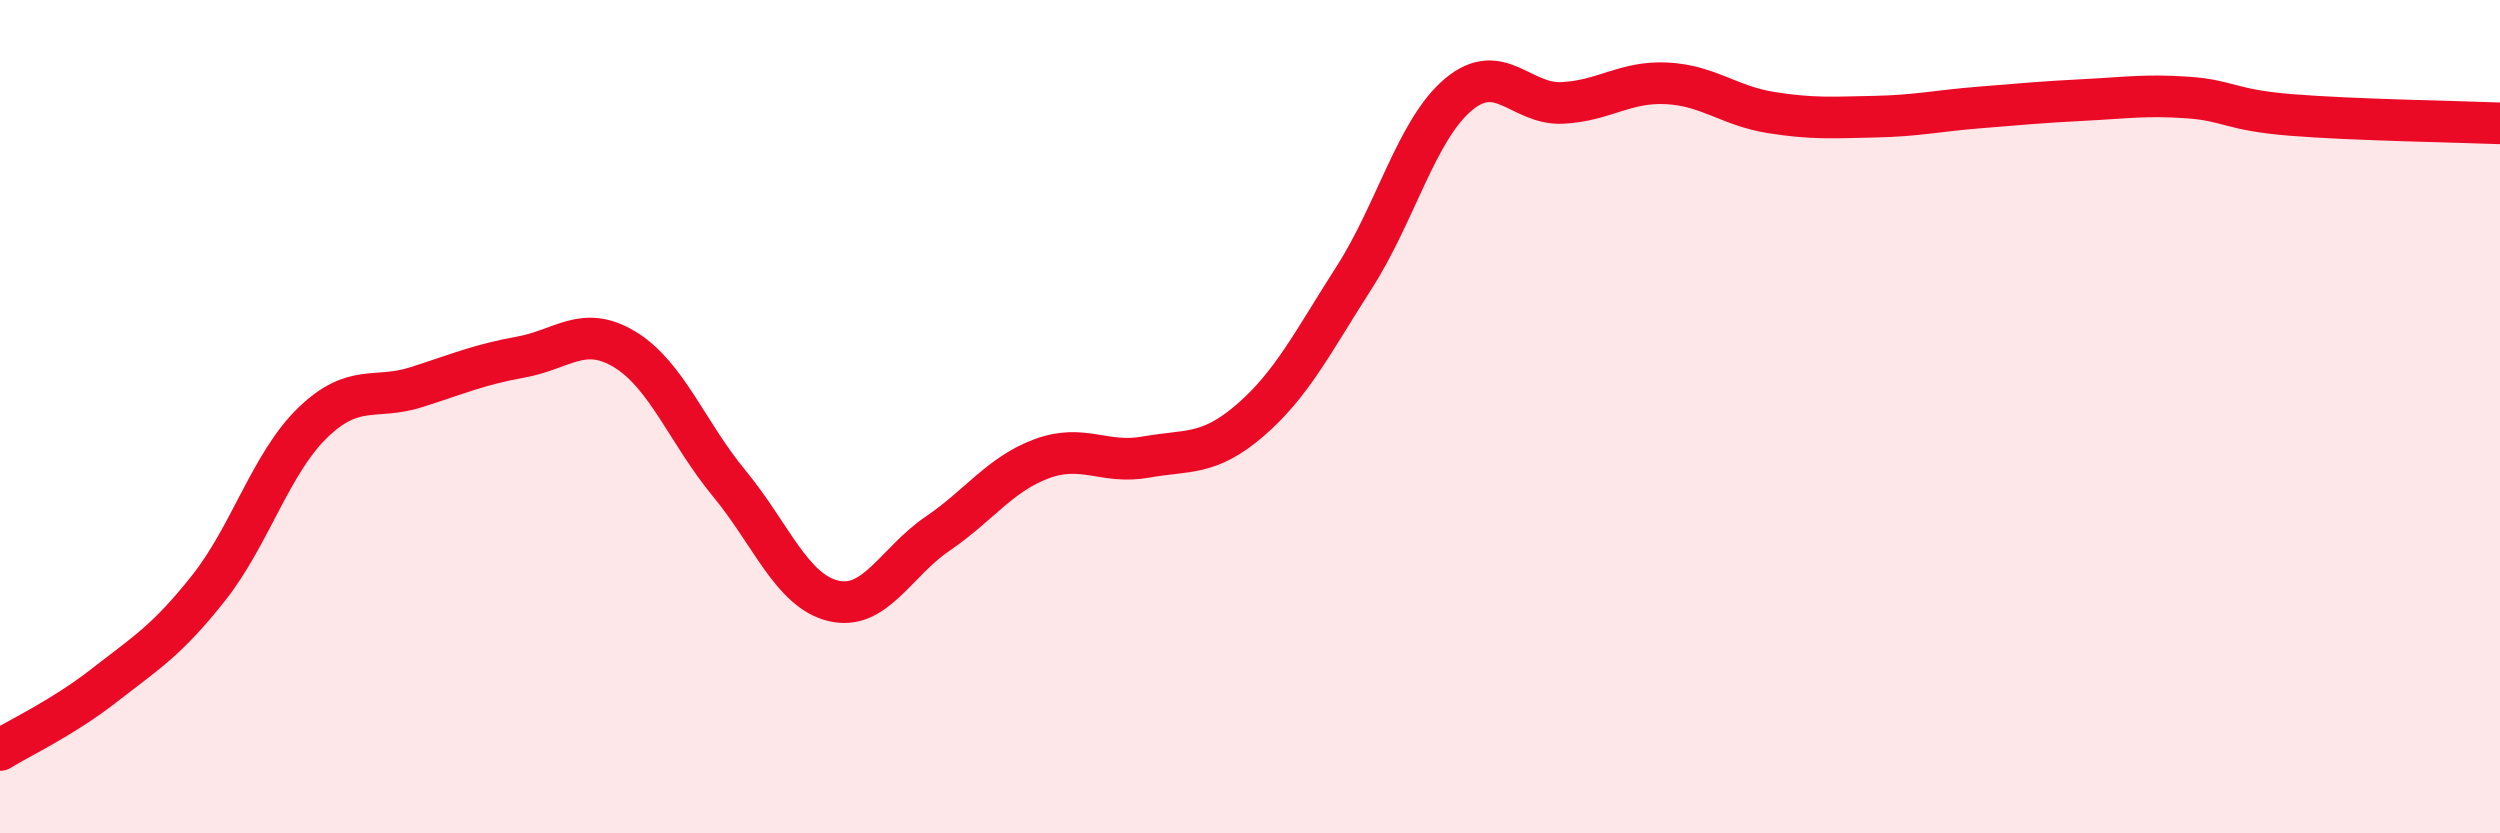
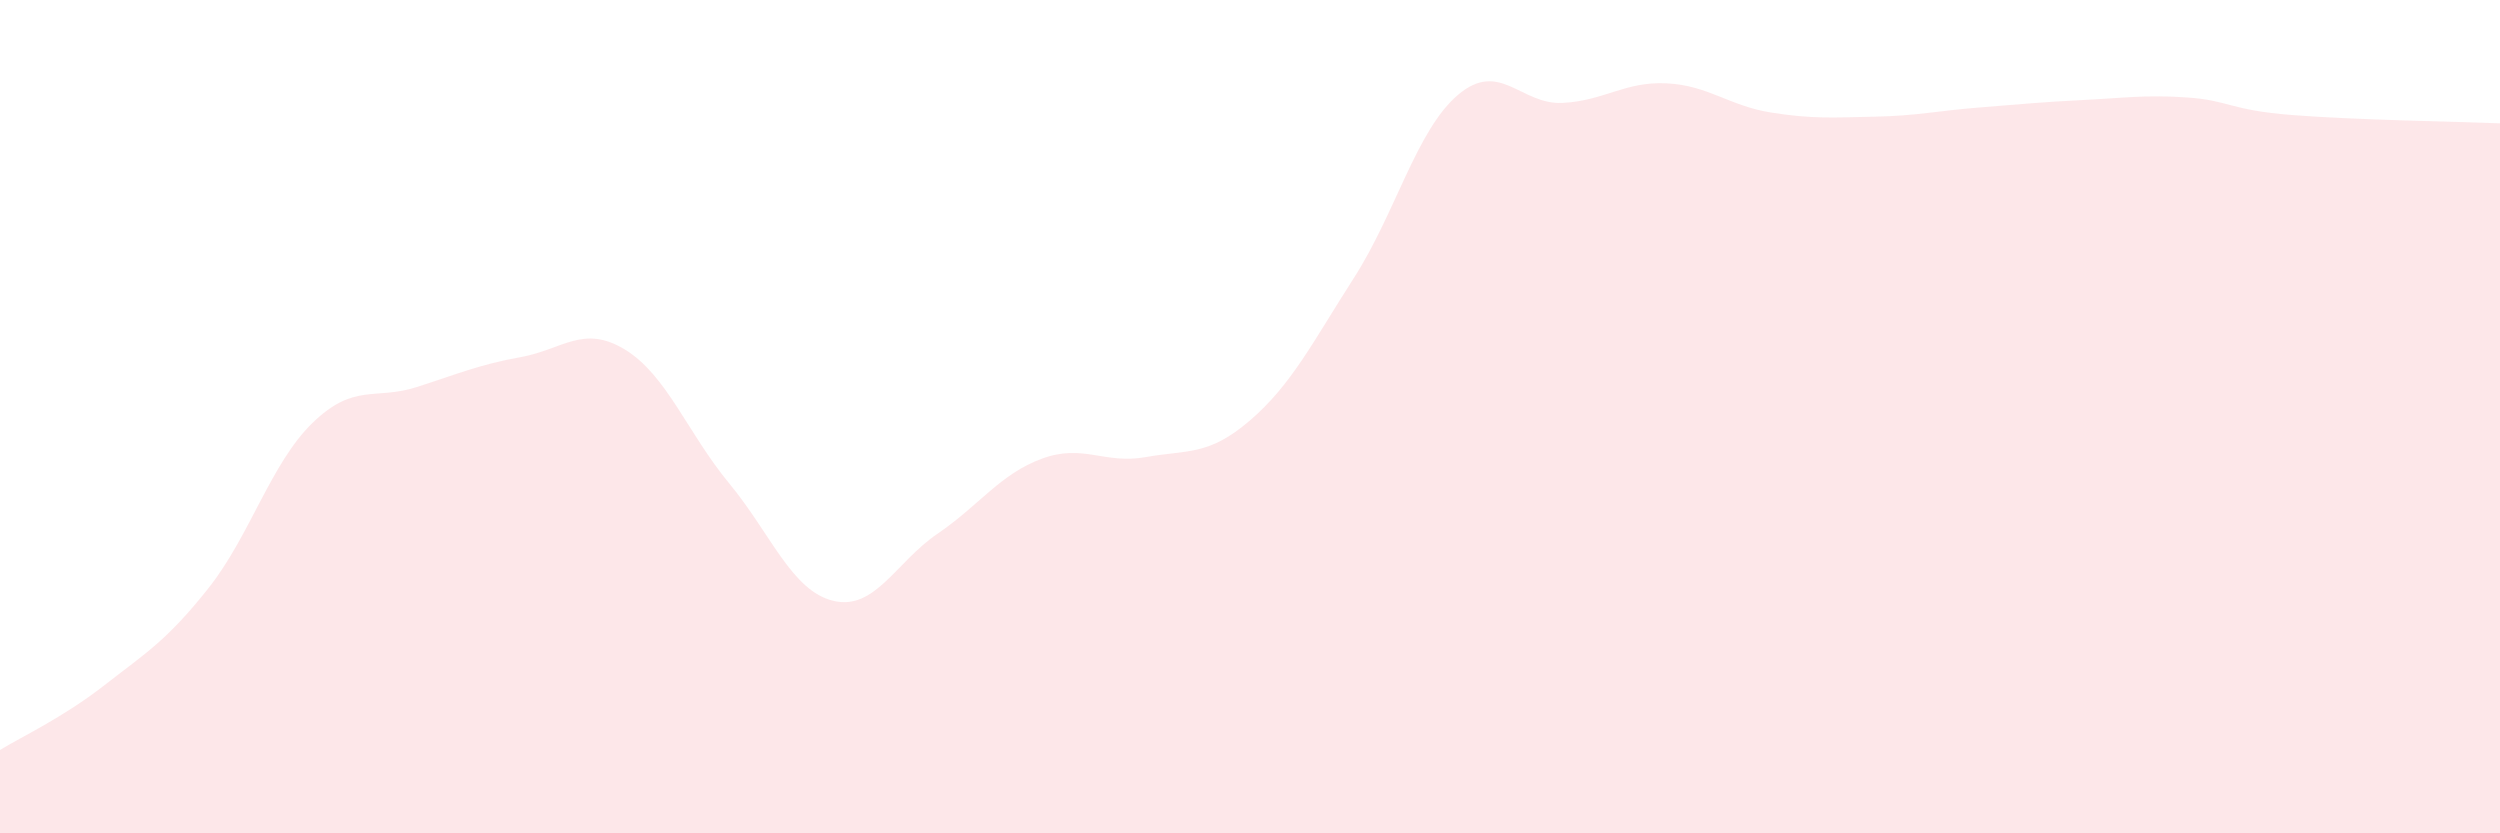
<svg xmlns="http://www.w3.org/2000/svg" width="60" height="20" viewBox="0 0 60 20">
  <path d="M 0,18 C 0.5,17.69 1.5,17.23 2.5,16.45 C 3.5,15.67 4,15.38 5,14.12 C 6,12.86 6.5,11.12 7.5,10.15 C 8.5,9.18 9,9.61 10,9.29 C 11,8.97 11.5,8.75 12.5,8.57 C 13.5,8.39 14,7.78 15,8.39 C 16,9 16.5,10.39 17.5,11.6 C 18.5,12.81 19,14.18 20,14.42 C 21,14.66 21.5,13.49 22.5,12.81 C 23.5,12.13 24,11.38 25,11.01 C 26,10.64 26.5,11.15 27.5,10.97 C 28.5,10.79 29,10.95 30,10.09 C 31,9.23 31.5,8.22 32.5,6.66 C 33.5,5.1 34,3.11 35,2.27 C 36,1.43 36.5,2.52 37.5,2.47 C 38.5,2.42 39,1.95 40,2 C 41,2.05 41.5,2.54 42.5,2.7 C 43.5,2.86 44,2.82 45,2.8 C 46,2.78 46.5,2.66 47.5,2.58 C 48.5,2.5 49,2.45 50,2.4 C 51,2.35 51.5,2.27 52.5,2.34 C 53.5,2.41 53.5,2.64 55,2.76 C 56.5,2.88 59,2.92 60,2.96L60 20L0 20Z" fill="#EB0A25" opacity="0.1" stroke-linecap="round" stroke-linejoin="round" />
-   <path d="M 0,18 C 0.5,17.69 1.5,17.23 2.5,16.45 C 3.5,15.67 4,15.38 5,14.12 C 6,12.86 6.5,11.12 7.5,10.15 C 8.5,9.18 9,9.61 10,9.29 C 11,8.97 11.5,8.75 12.5,8.57 C 13.5,8.39 14,7.78 15,8.39 C 16,9 16.5,10.39 17.5,11.6 C 18.5,12.81 19,14.18 20,14.42 C 21,14.66 21.5,13.49 22.5,12.81 C 23.5,12.13 24,11.38 25,11.01 C 26,10.64 26.5,11.15 27.5,10.97 C 28.5,10.79 29,10.95 30,10.09 C 31,9.23 31.5,8.22 32.5,6.66 C 33.5,5.1 34,3.11 35,2.27 C 36,1.43 36.5,2.52 37.5,2.47 C 38.5,2.42 39,1.95 40,2 C 41,2.05 41.5,2.54 42.5,2.7 C 43.5,2.86 44,2.82 45,2.8 C 46,2.78 46.5,2.66 47.5,2.58 C 48.5,2.5 49,2.45 50,2.4 C 51,2.35 51.5,2.27 52.5,2.34 C 53.5,2.41 53.5,2.64 55,2.76 C 56.5,2.88 59,2.92 60,2.96" stroke="#EB0A25" stroke-width="1" fill="none" stroke-linecap="round" stroke-linejoin="round" />
</svg>